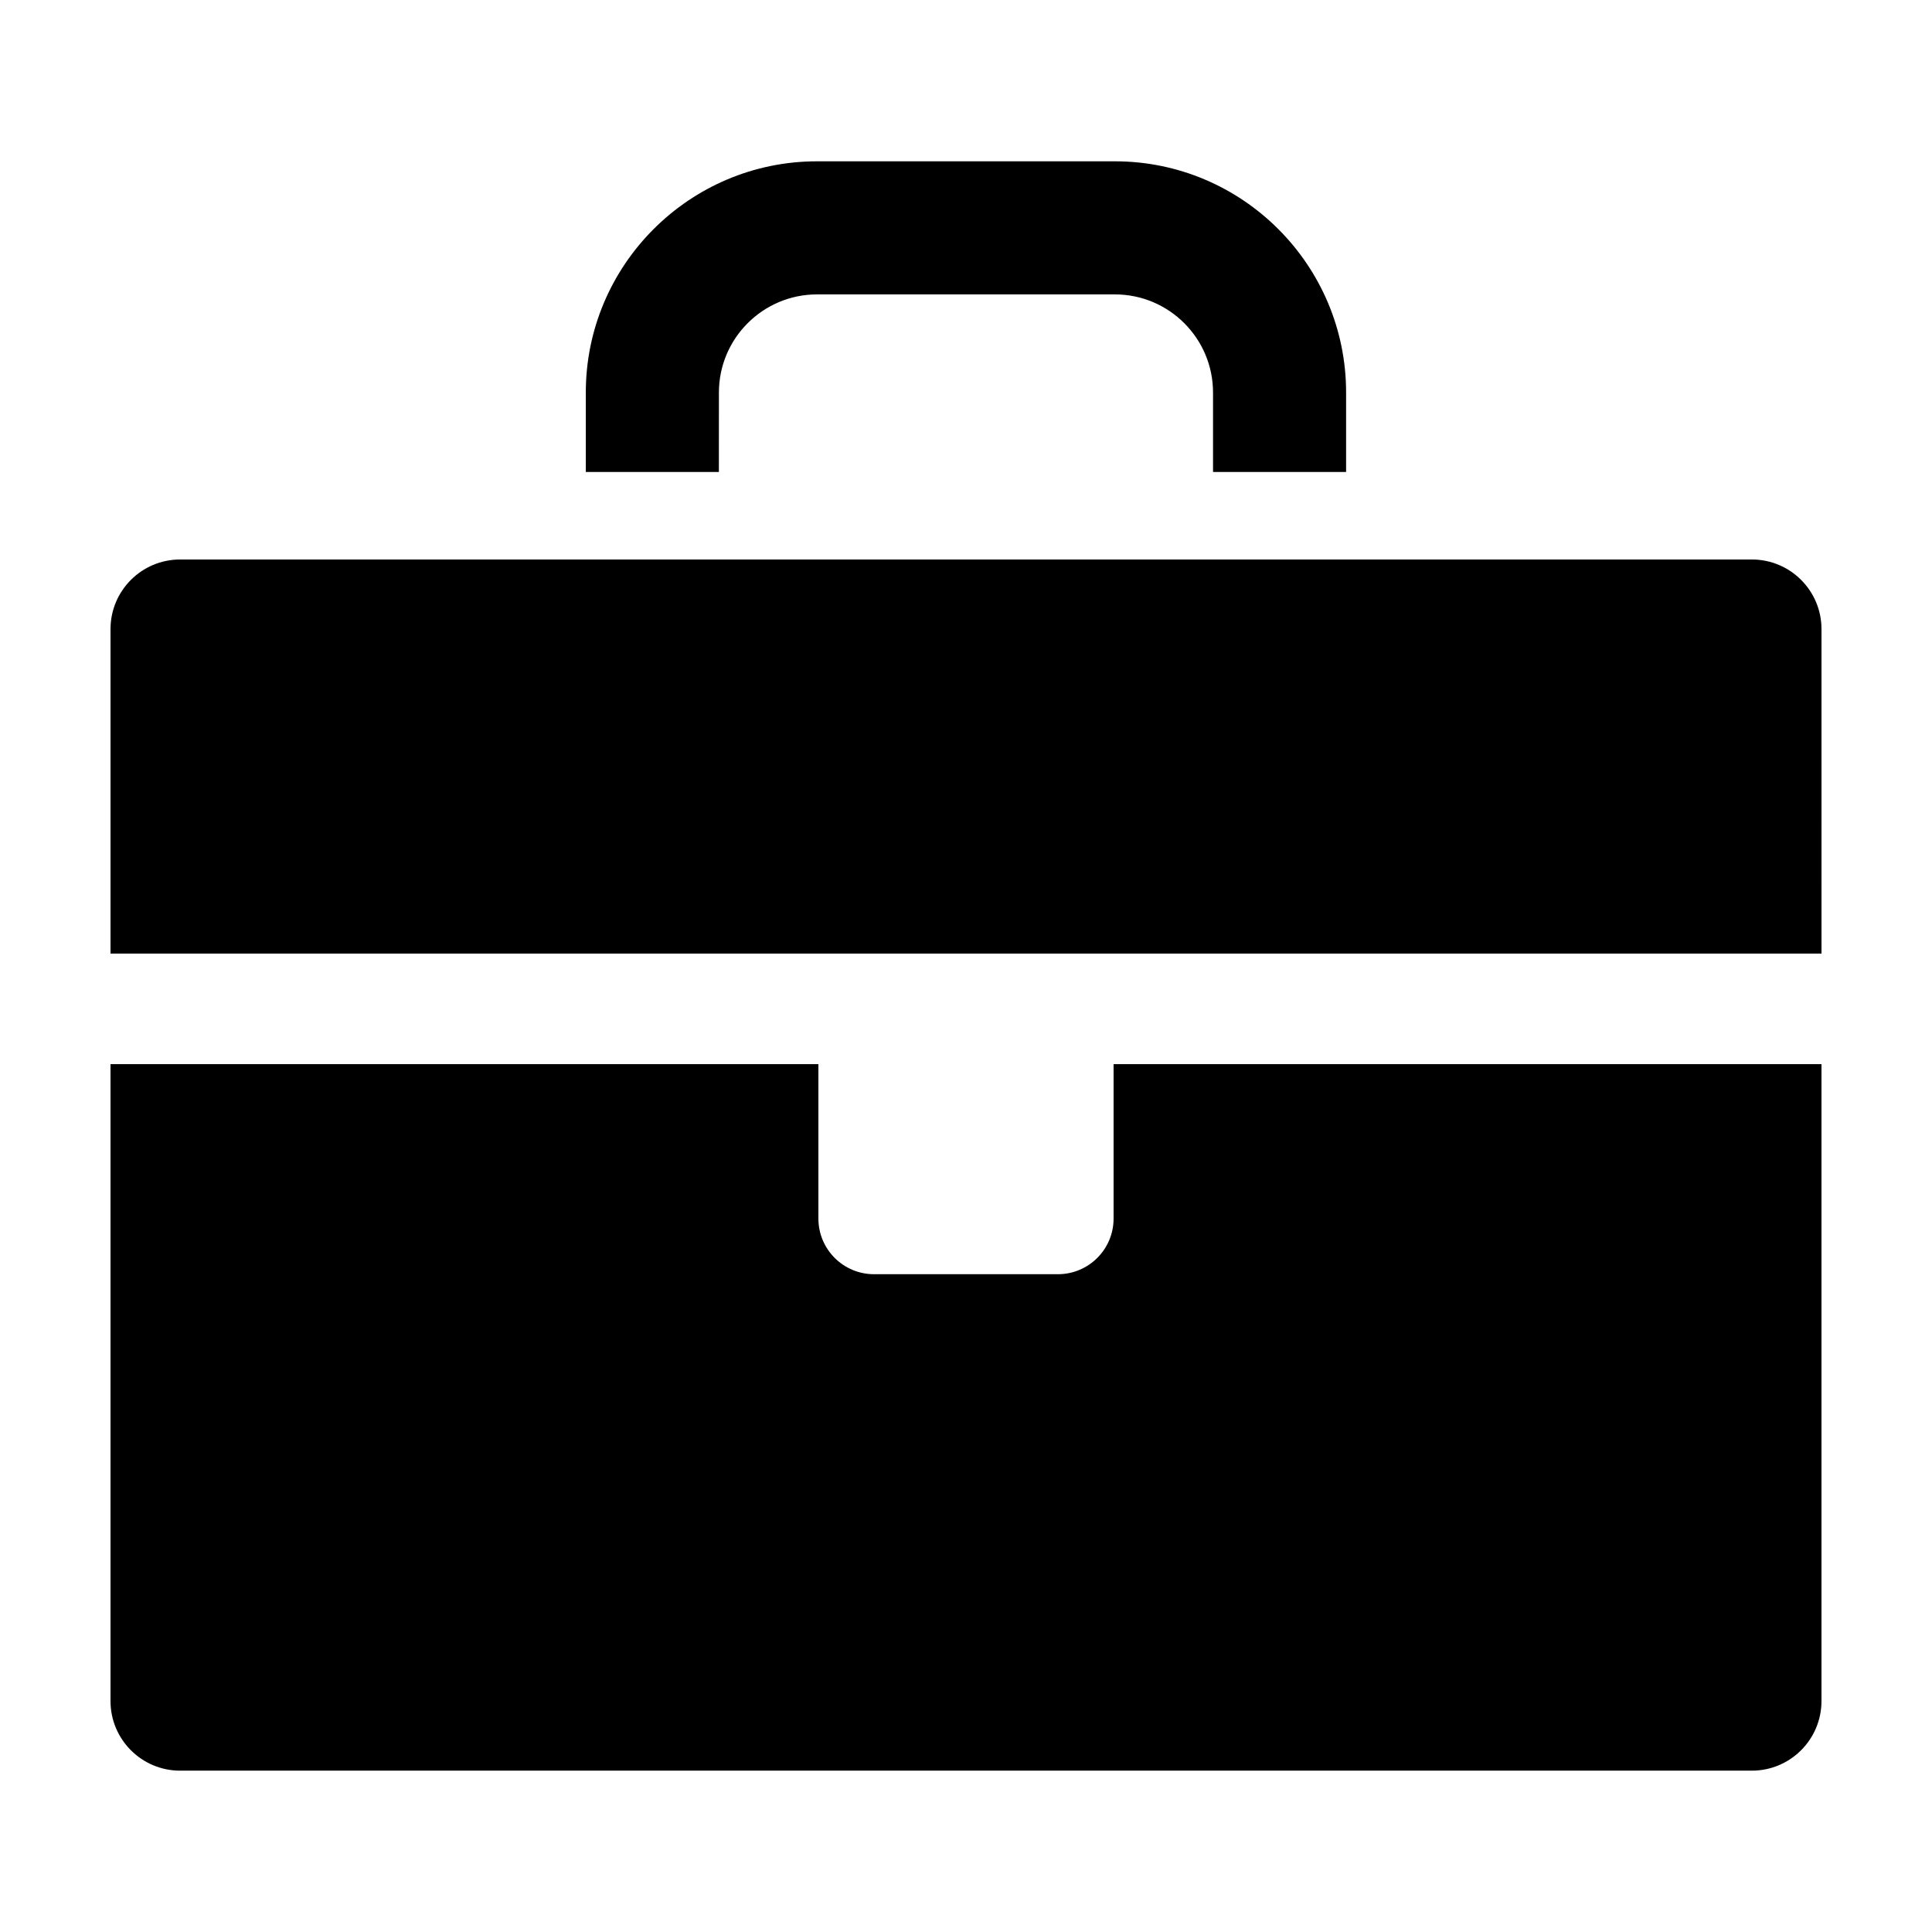
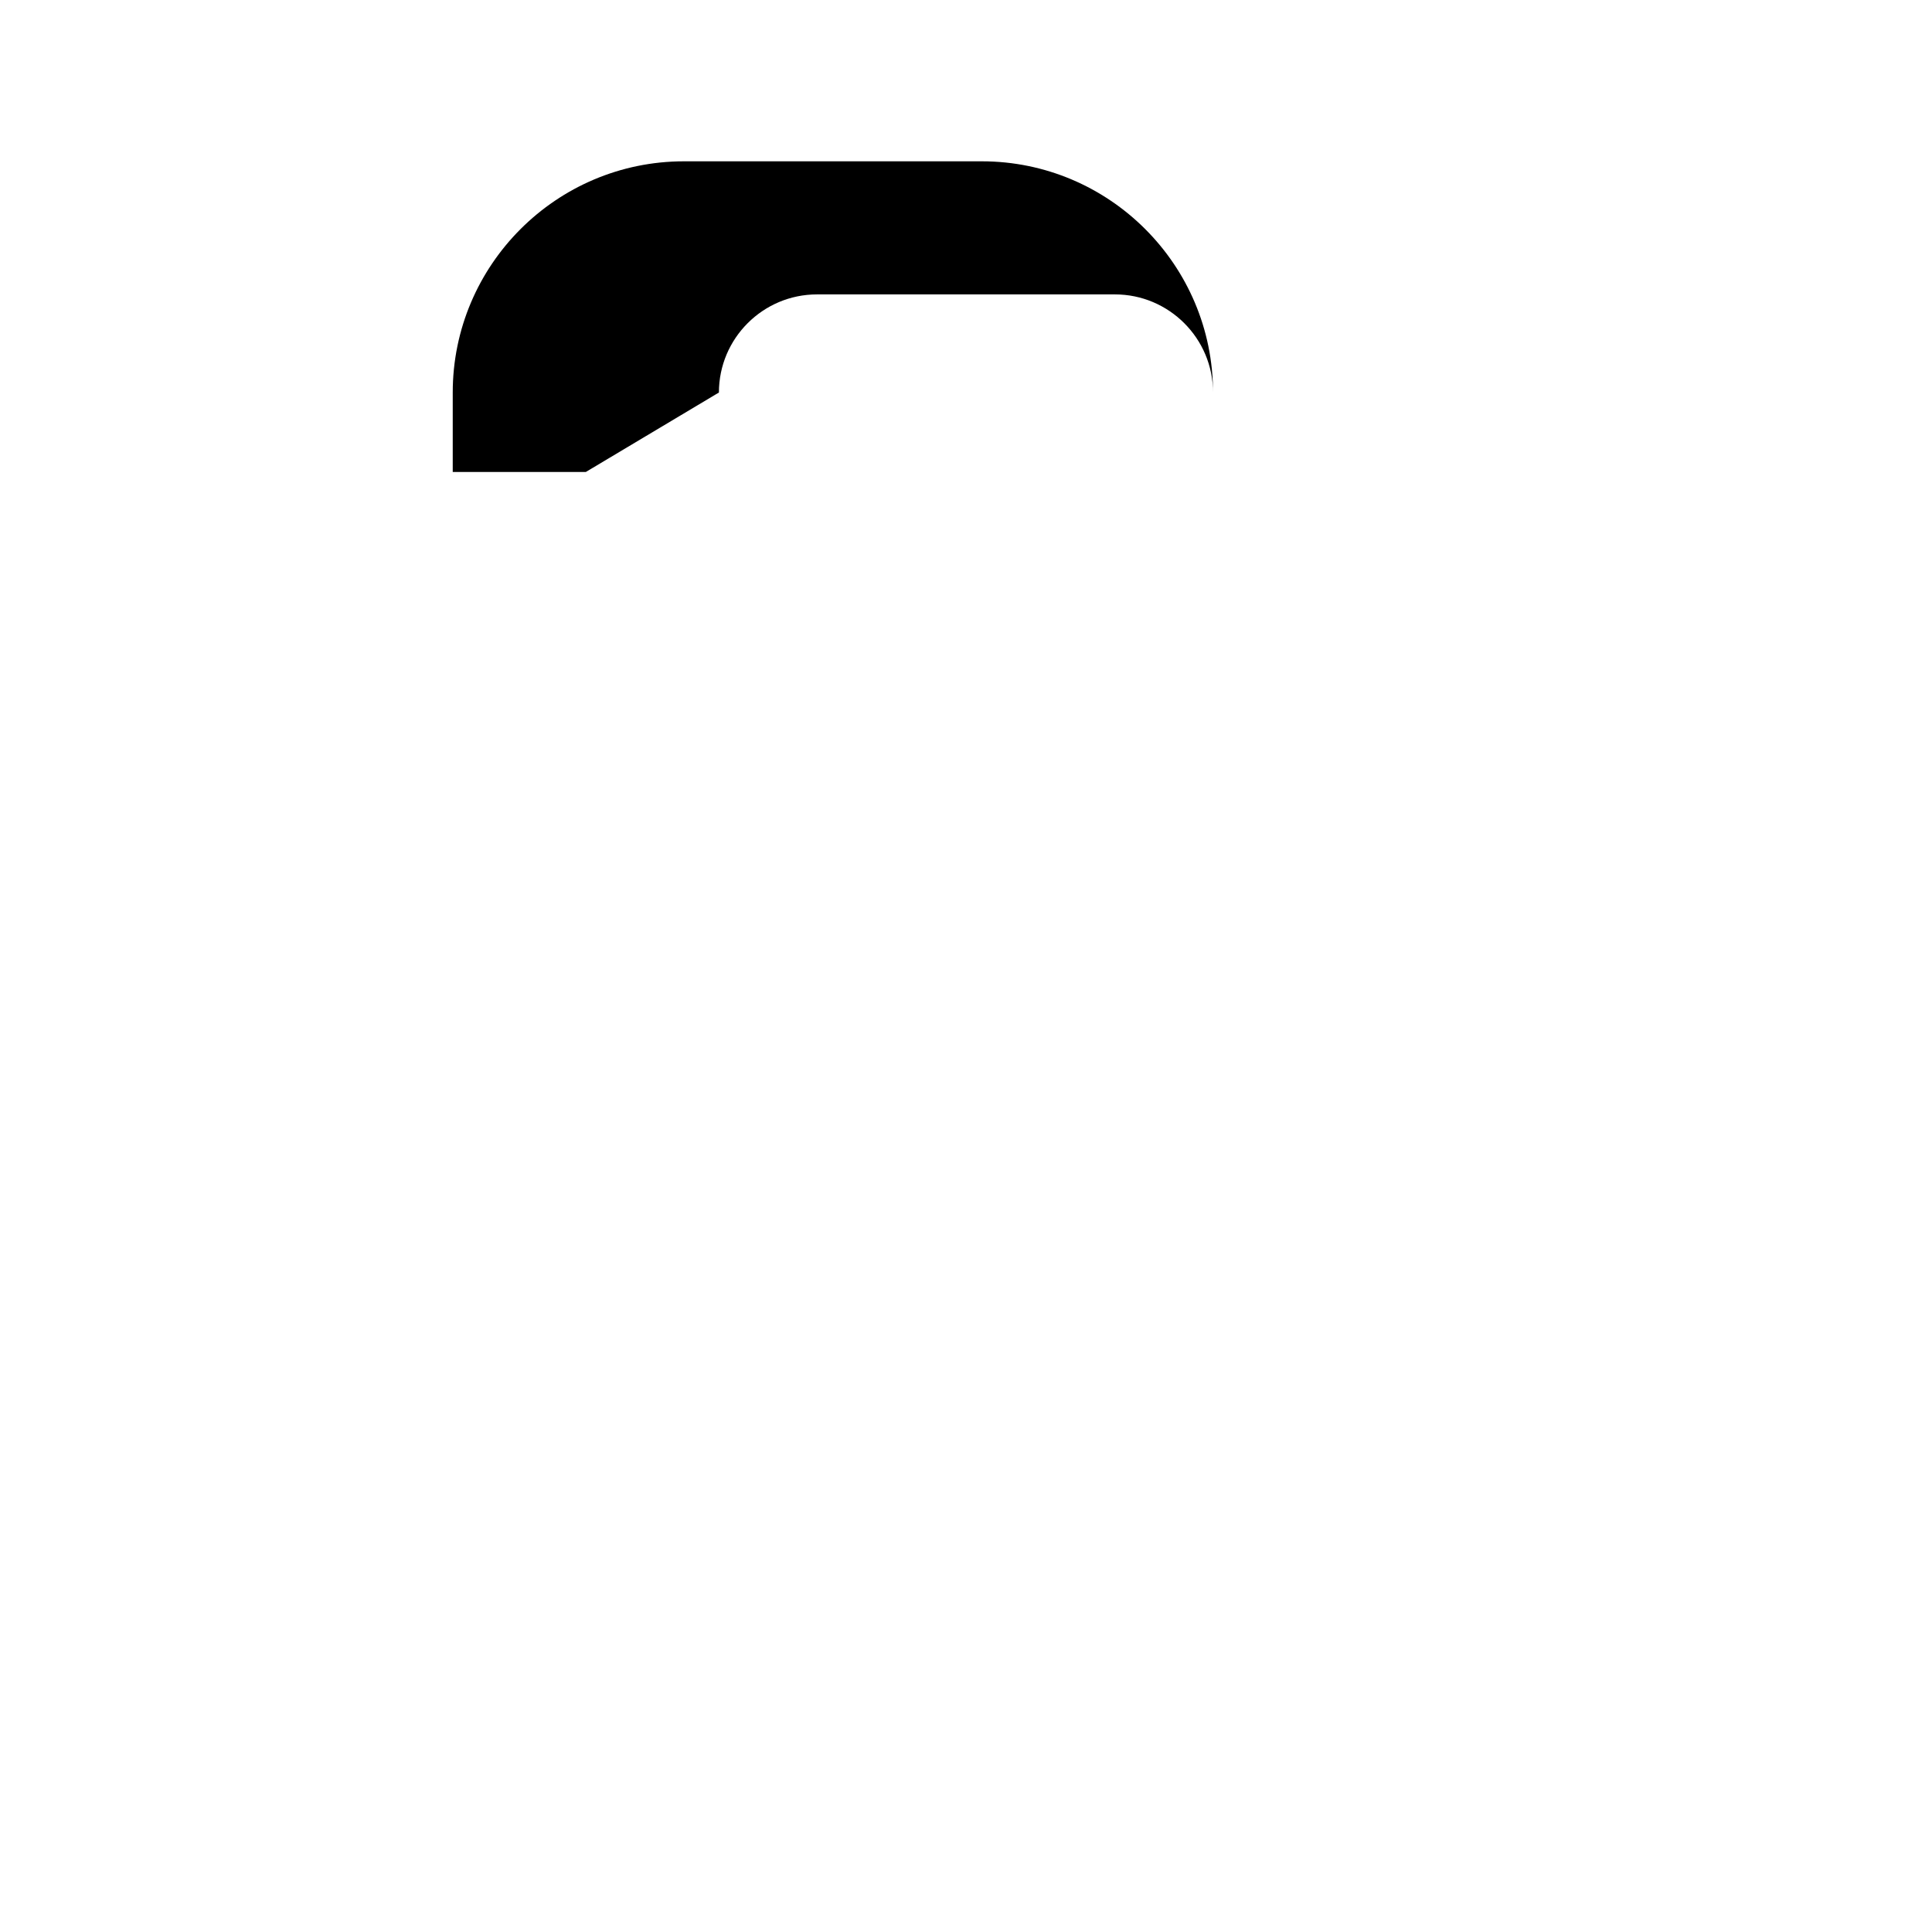
<svg xmlns="http://www.w3.org/2000/svg" fill="#000000" width="800px" height="800px" version="1.1" viewBox="144 144 512 512">
  <g>
-     <path d="m608.26 292.27h-416.52c-10.191 0-18.453 8.262-18.453 18.453v85.984h453.43l-0.004-85.984c0-10.191-8.262-18.453-18.453-18.453z" />
-     <path d="m439.11 466.94c0 8.137-6.602 14.738-14.738 14.738h-48.75c-8.137 0-14.738-6.602-14.738-14.738v-40.93h-187.6v168.78c0 10.191 8.262 18.453 18.453 18.453h416.52c10.191 0 18.453-8.262 18.453-18.453v-168.78h-187.6z" />
-     <path d="m334.52 248.02c0-14.34 11.664-26 26-26h78.945c14.34 0 26 11.664 26 26v21.062h35.266v-21.062c0-33.785-27.484-61.27-61.27-61.27h-78.945c-33.785 0-61.27 27.484-61.27 61.27v21.062h35.266z" />
+     <path d="m334.52 248.02c0-14.34 11.664-26 26-26h78.945c14.34 0 26 11.664 26 26v21.062v-21.062c0-33.785-27.484-61.27-61.27-61.27h-78.945c-33.785 0-61.27 27.484-61.27 61.27v21.062h35.266z" />
  </g>
</svg>